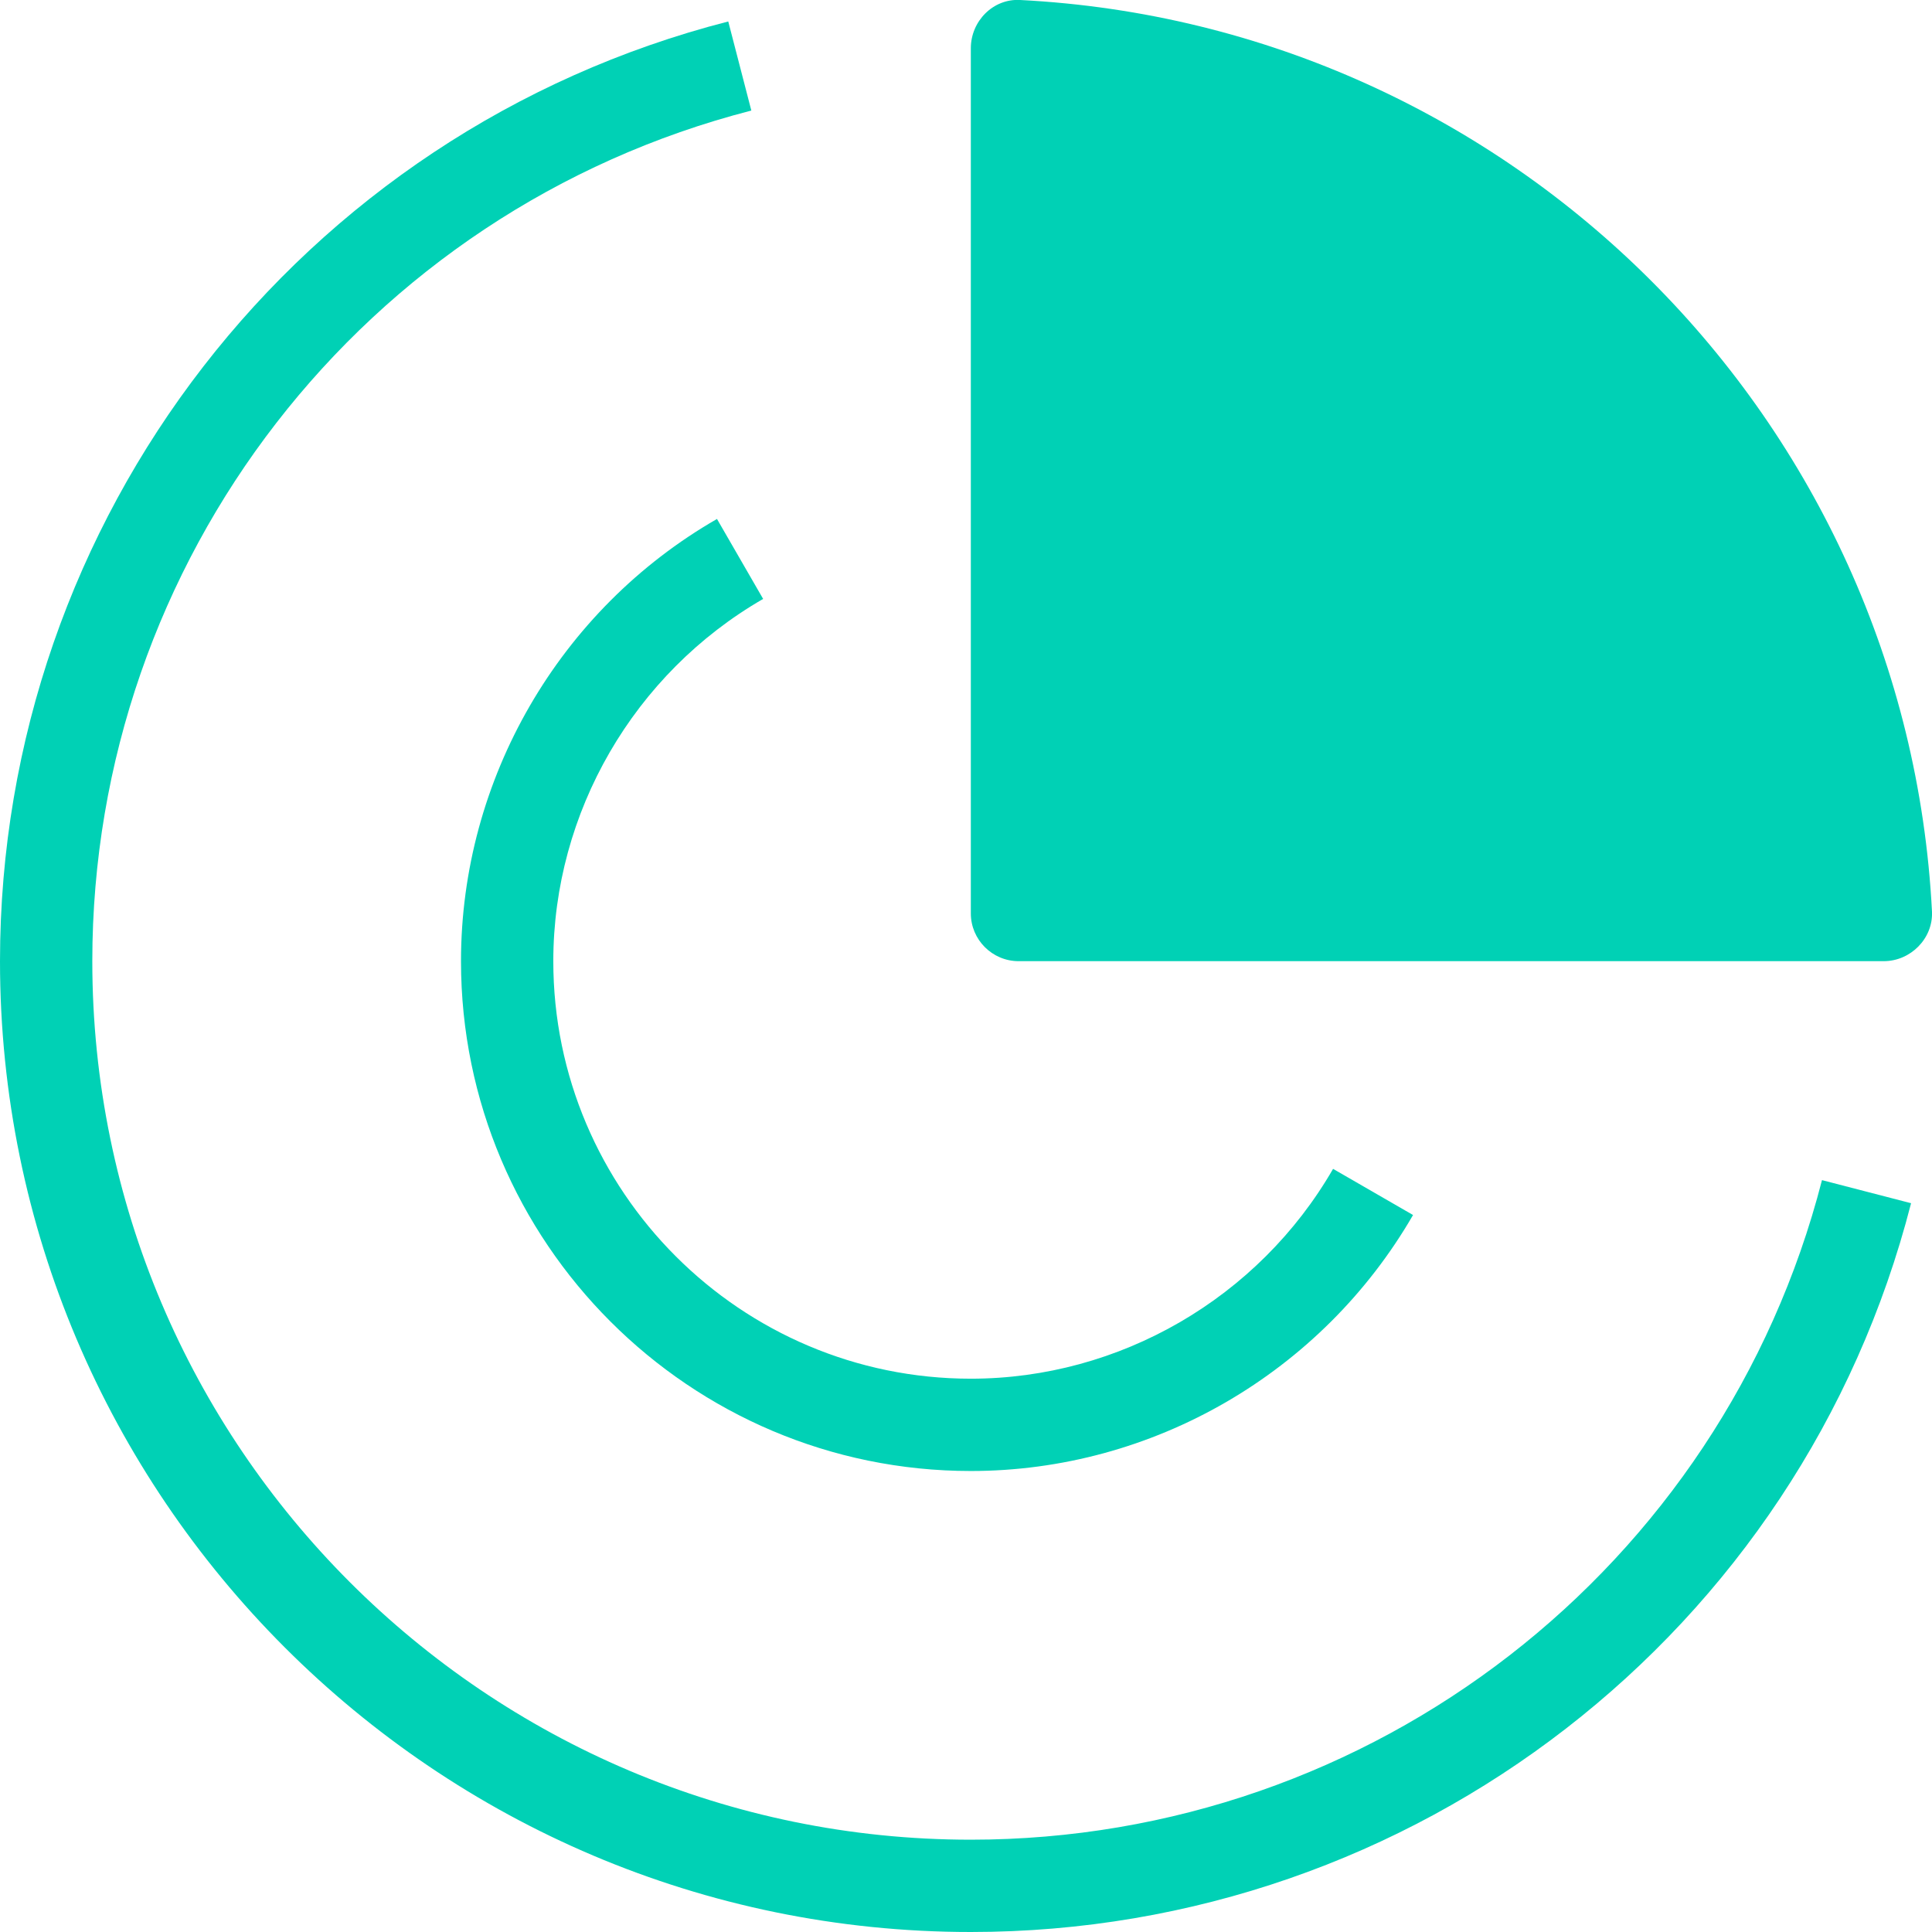
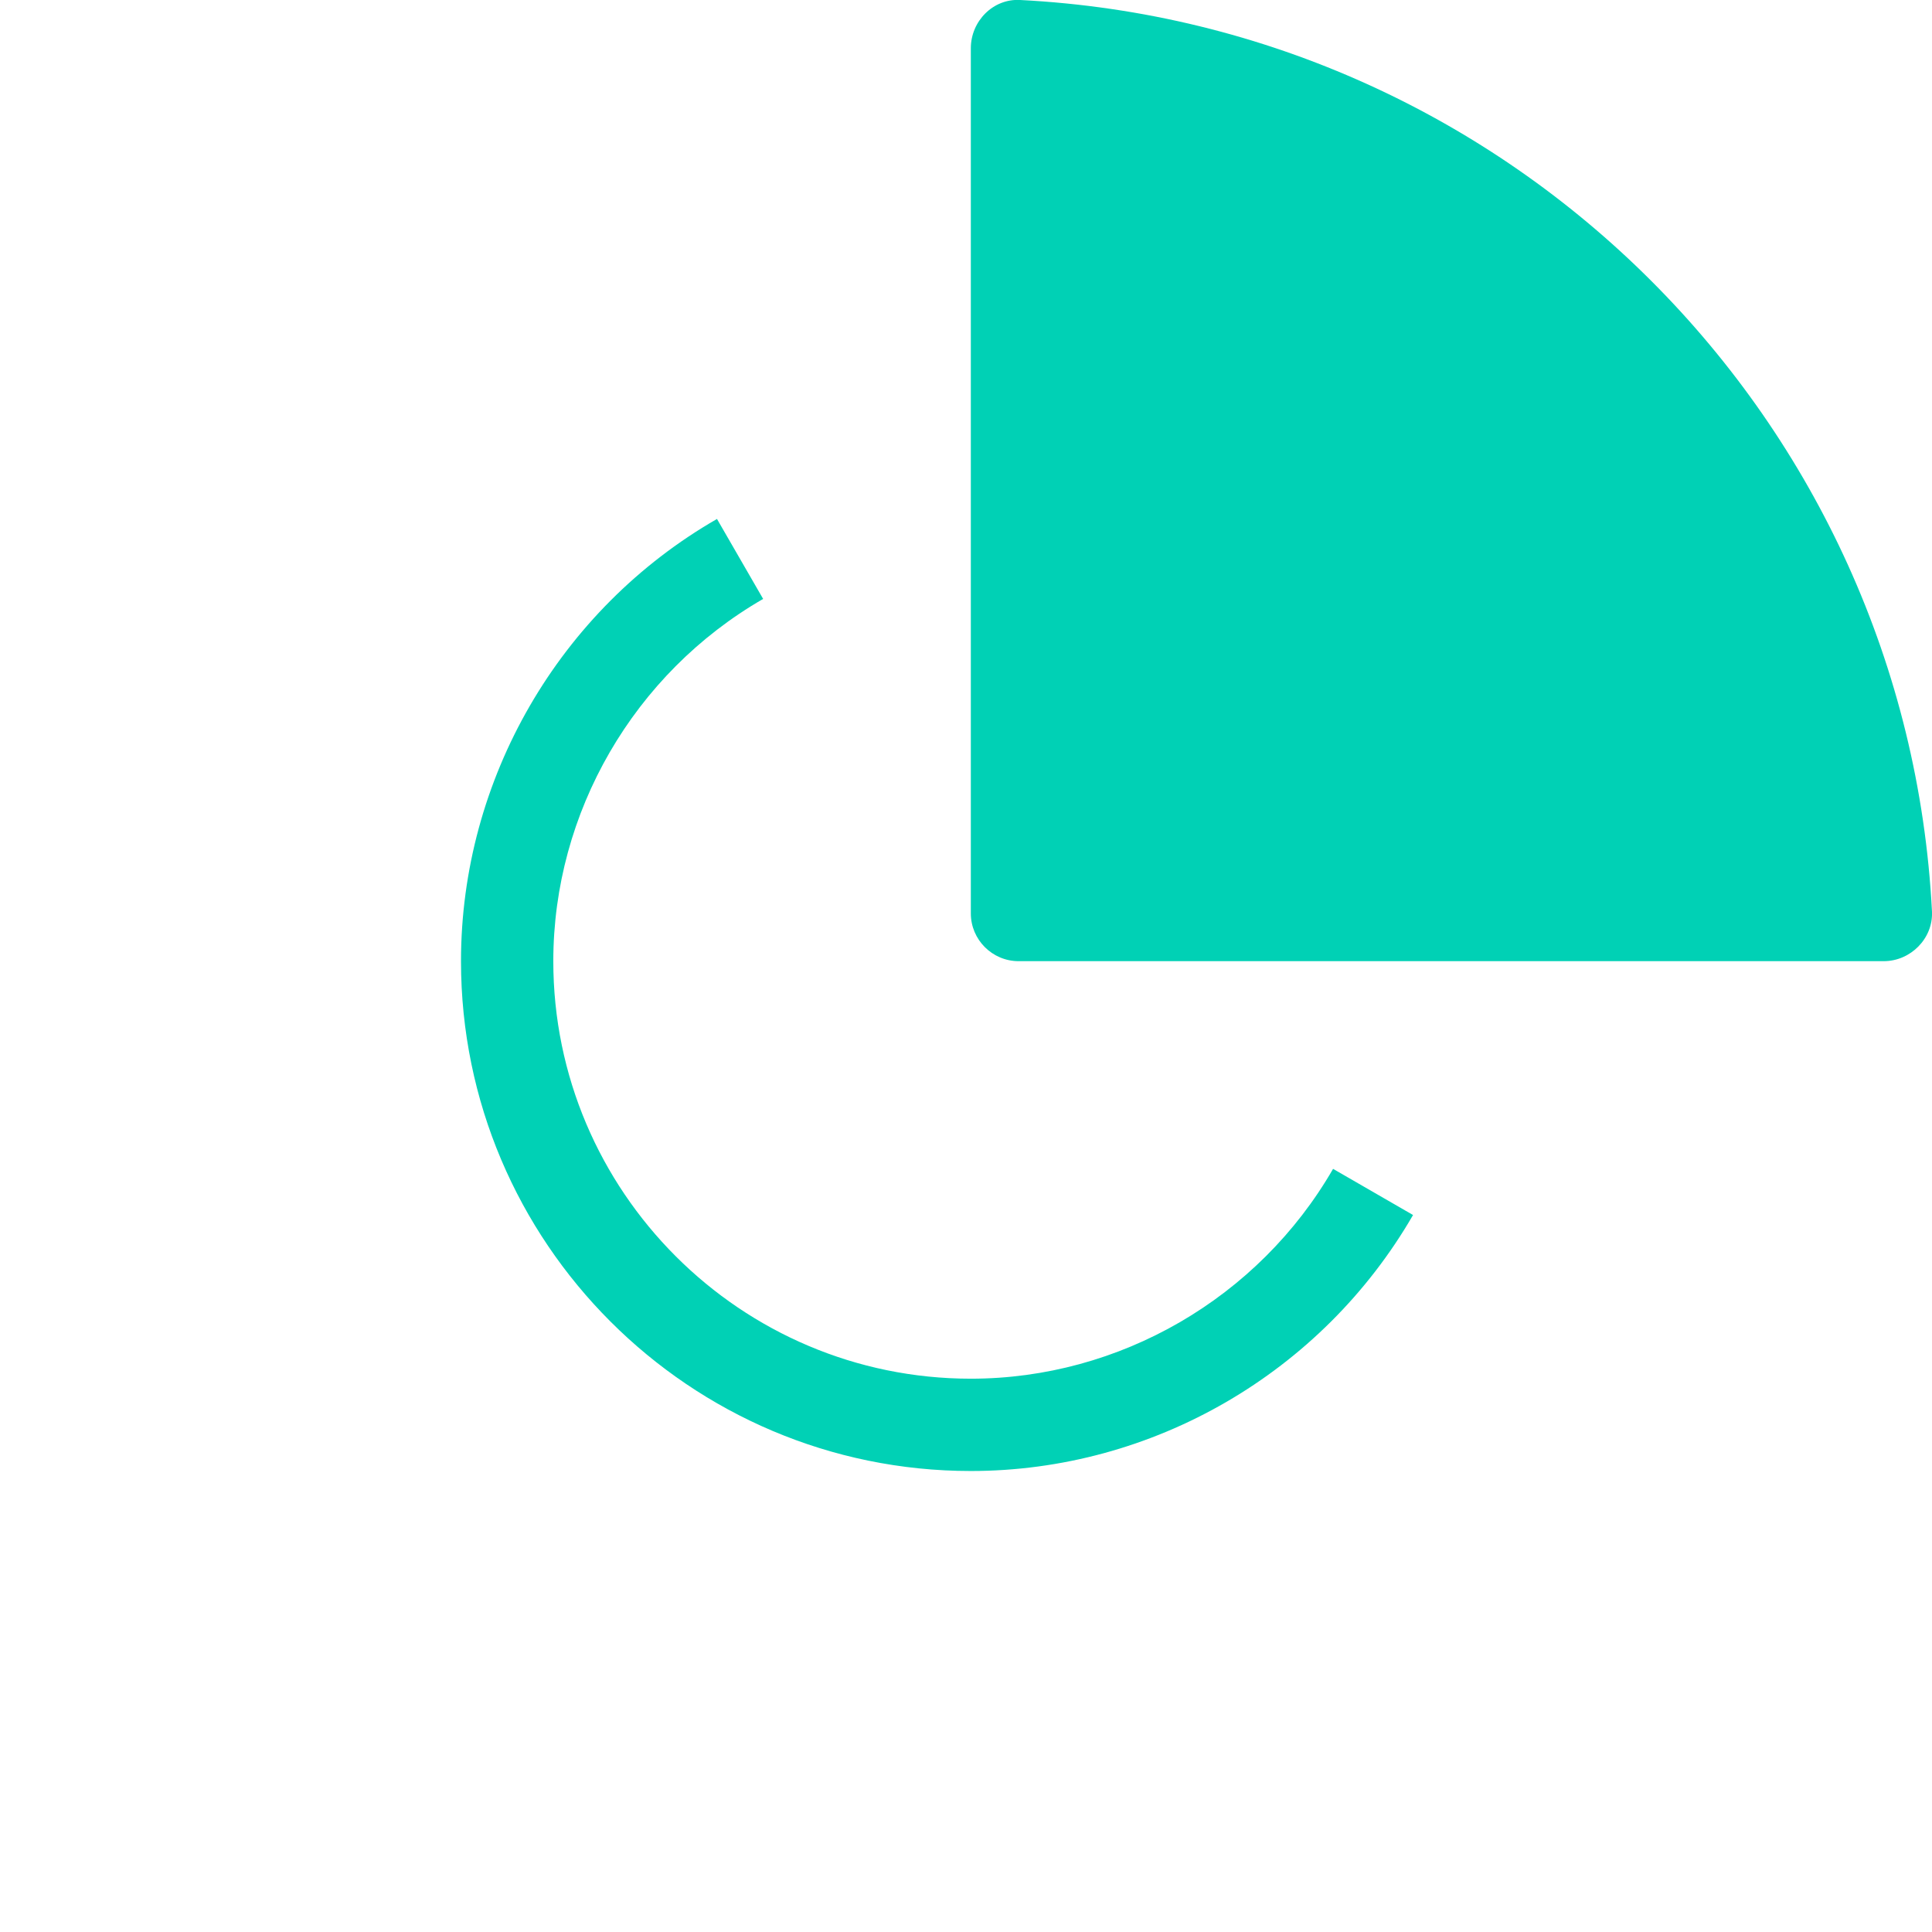
<svg xmlns="http://www.w3.org/2000/svg" id="Layer_1" data-name="Layer 1" viewBox="0 0 36 36">
  <defs>
    <style>
      .cls-1 {
        fill: #00d1b5;
        stroke-width: 0px;
      }
    </style>
  </defs>
-   <path class="cls-1" d="M0,17.91c0,9.97,8.11,18.09,18.09,18.09,8.26,0,15.47-5.58,17.52-13.58l-1.66-.43c-1.86,7.23-8.38,12.29-15.86,12.29-9.03,0-16.37-7.34-16.37-16.37C1.72,10.44,6.77,3.92,14,2.06l-.43-1.66C5.58,2.45,0,9.66,0,17.91Z" />
-   <path class="cls-1" d="M14.22,11.16l-.86-1.49c-2.94,1.69-4.77,4.85-4.77,8.24,0,5.24,4.26,9.5,9.5,9.5,3.39,0,6.54-1.83,8.24-4.77l-1.49-.86c-1.39,2.41-3.98,3.91-6.75,3.91-4.29,0-7.78-3.49-7.78-7.78,0-2.77,1.5-5.36,3.91-6.75Z" />
+   <path class="cls-1" d="M14.22,11.16l-.86-1.49c-2.94,1.69-4.77,4.85-4.77,8.24,0,5.24,4.26,9.5,9.5,9.5,3.39,0,6.54-1.83,8.24-4.77l-1.49-.86c-1.39,2.41-3.98,3.91-6.75,3.91-4.29,0-7.78-3.49-7.78-7.78,0-2.77,1.5-5.36,3.91-6.75" />
  <path class="cls-1" d="M36,16.99C35.53,7.82,28.18.47,19.01,0c-.5-.03-.92.39-.92.9v16.12c0,.49.4.89.89.89h16.12c.5,0,.92-.42.9-.92Z" />
</svg>